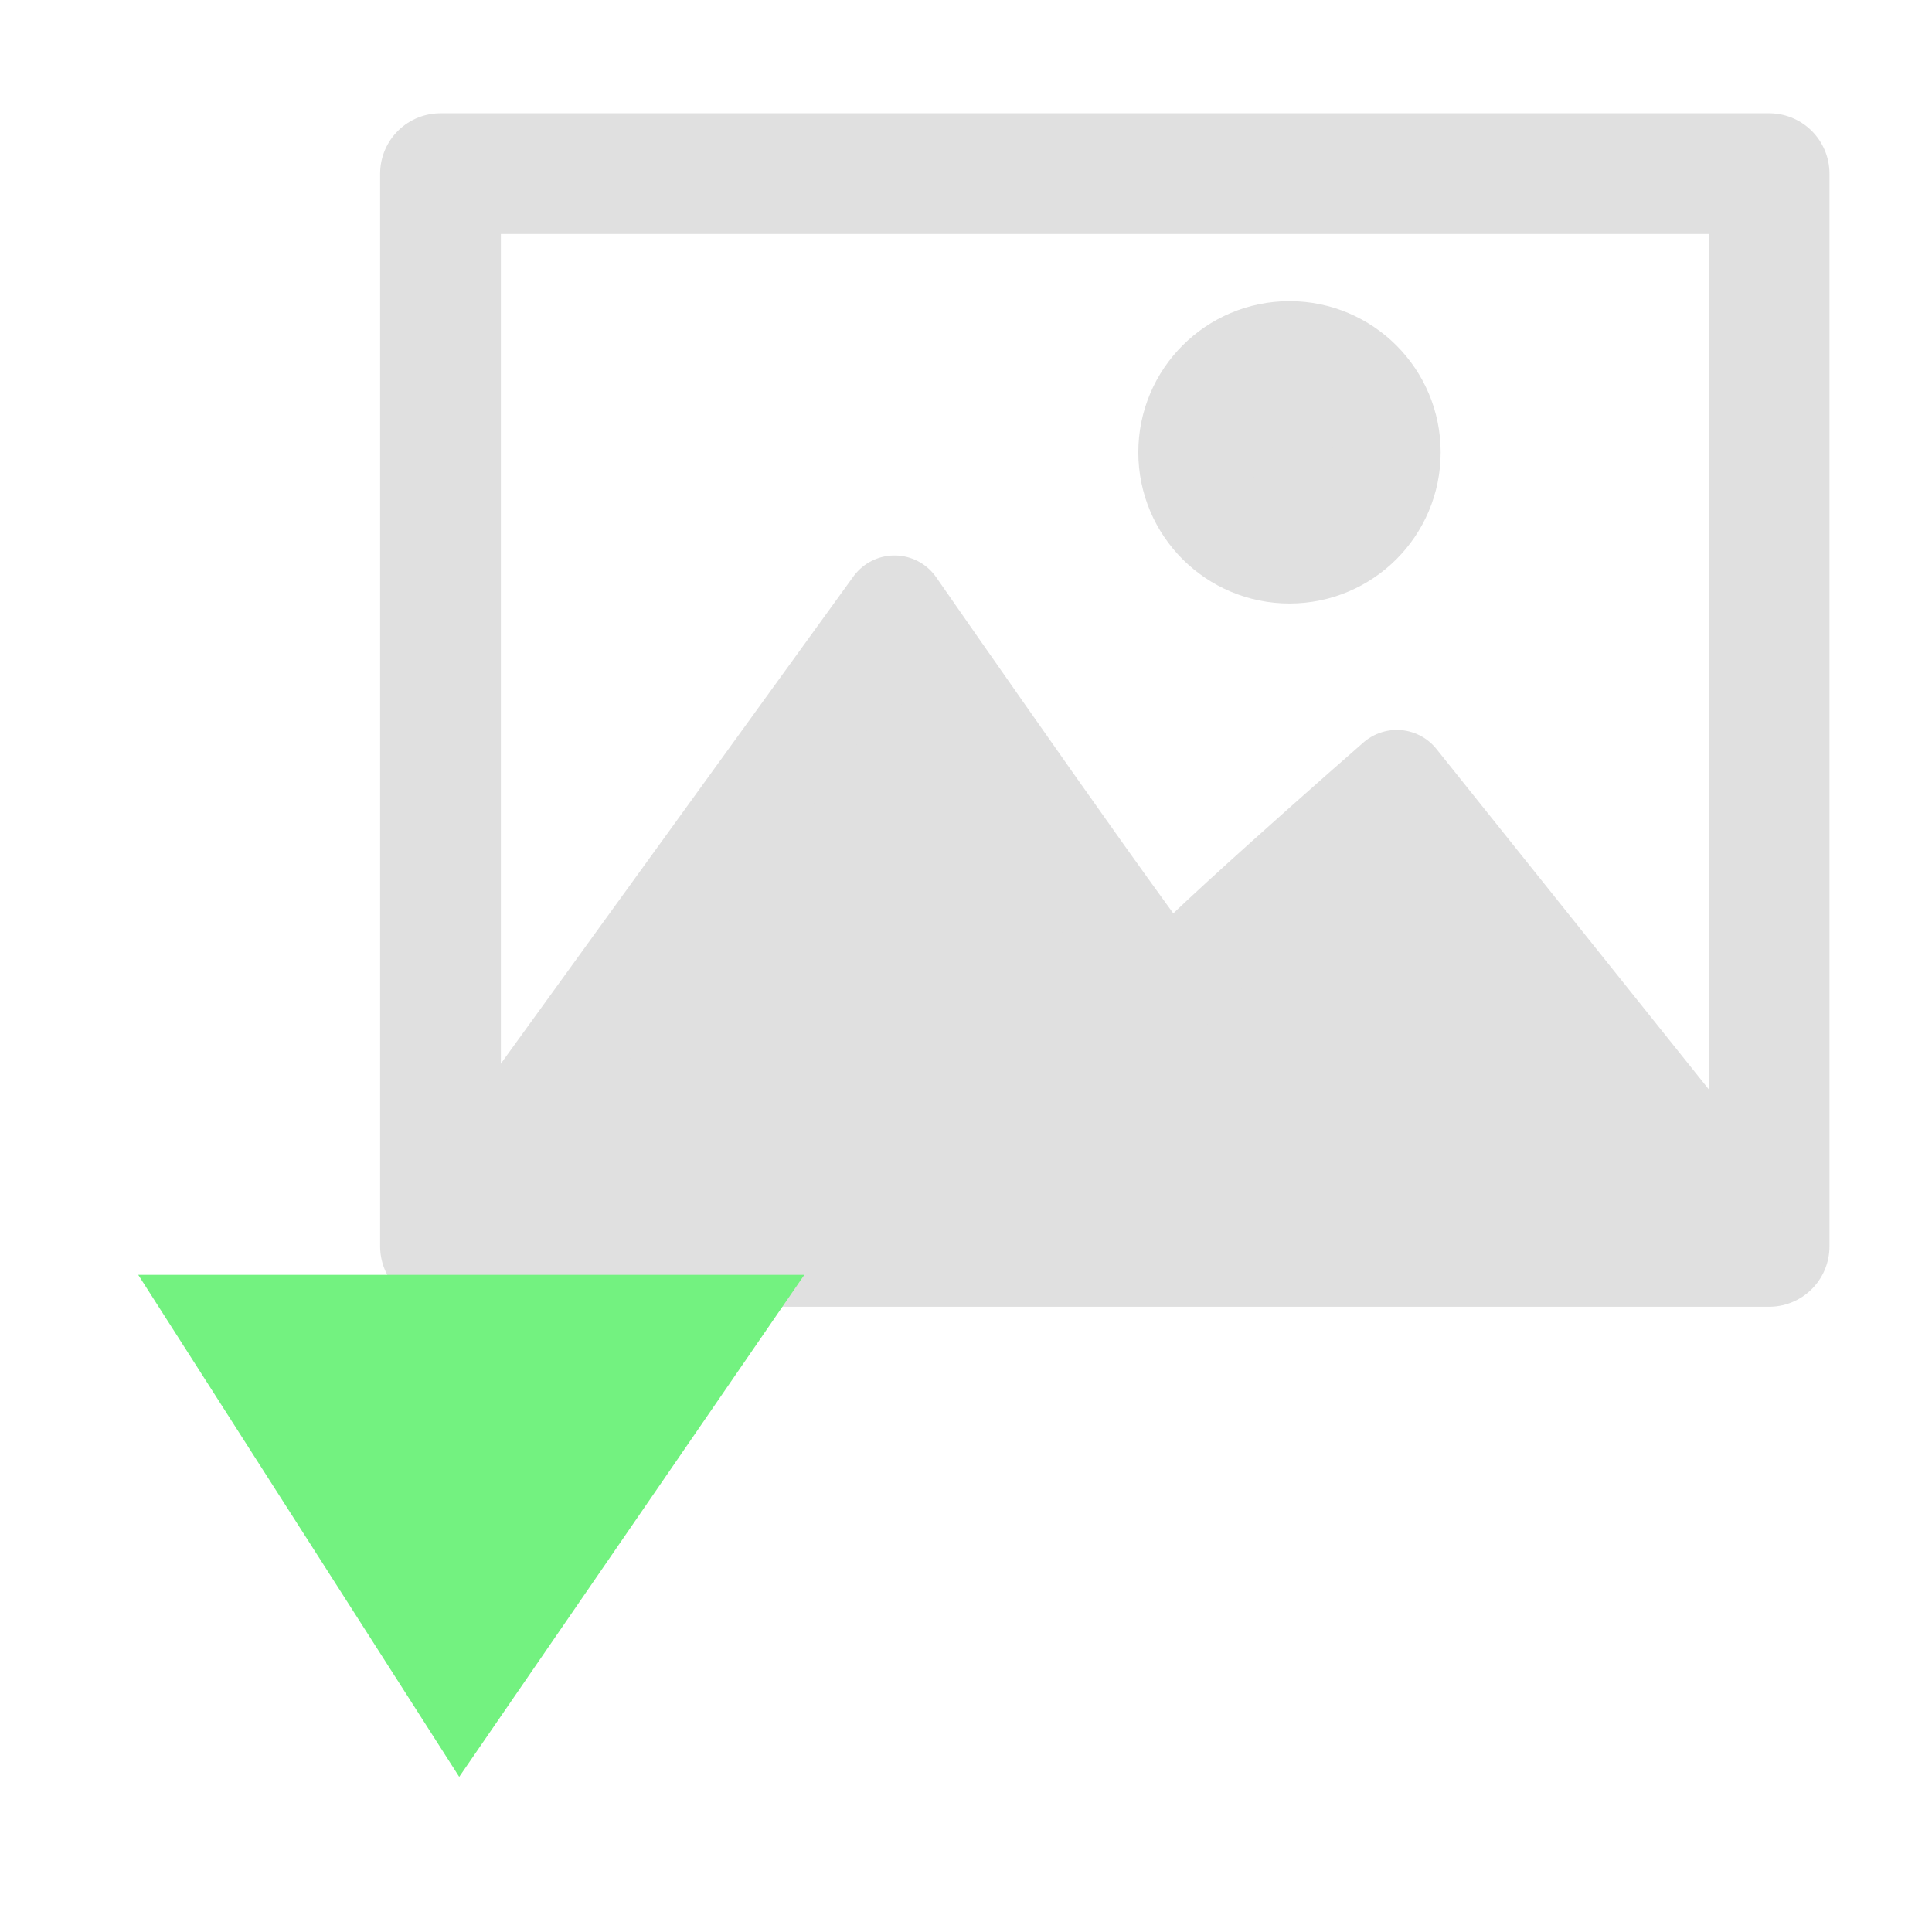
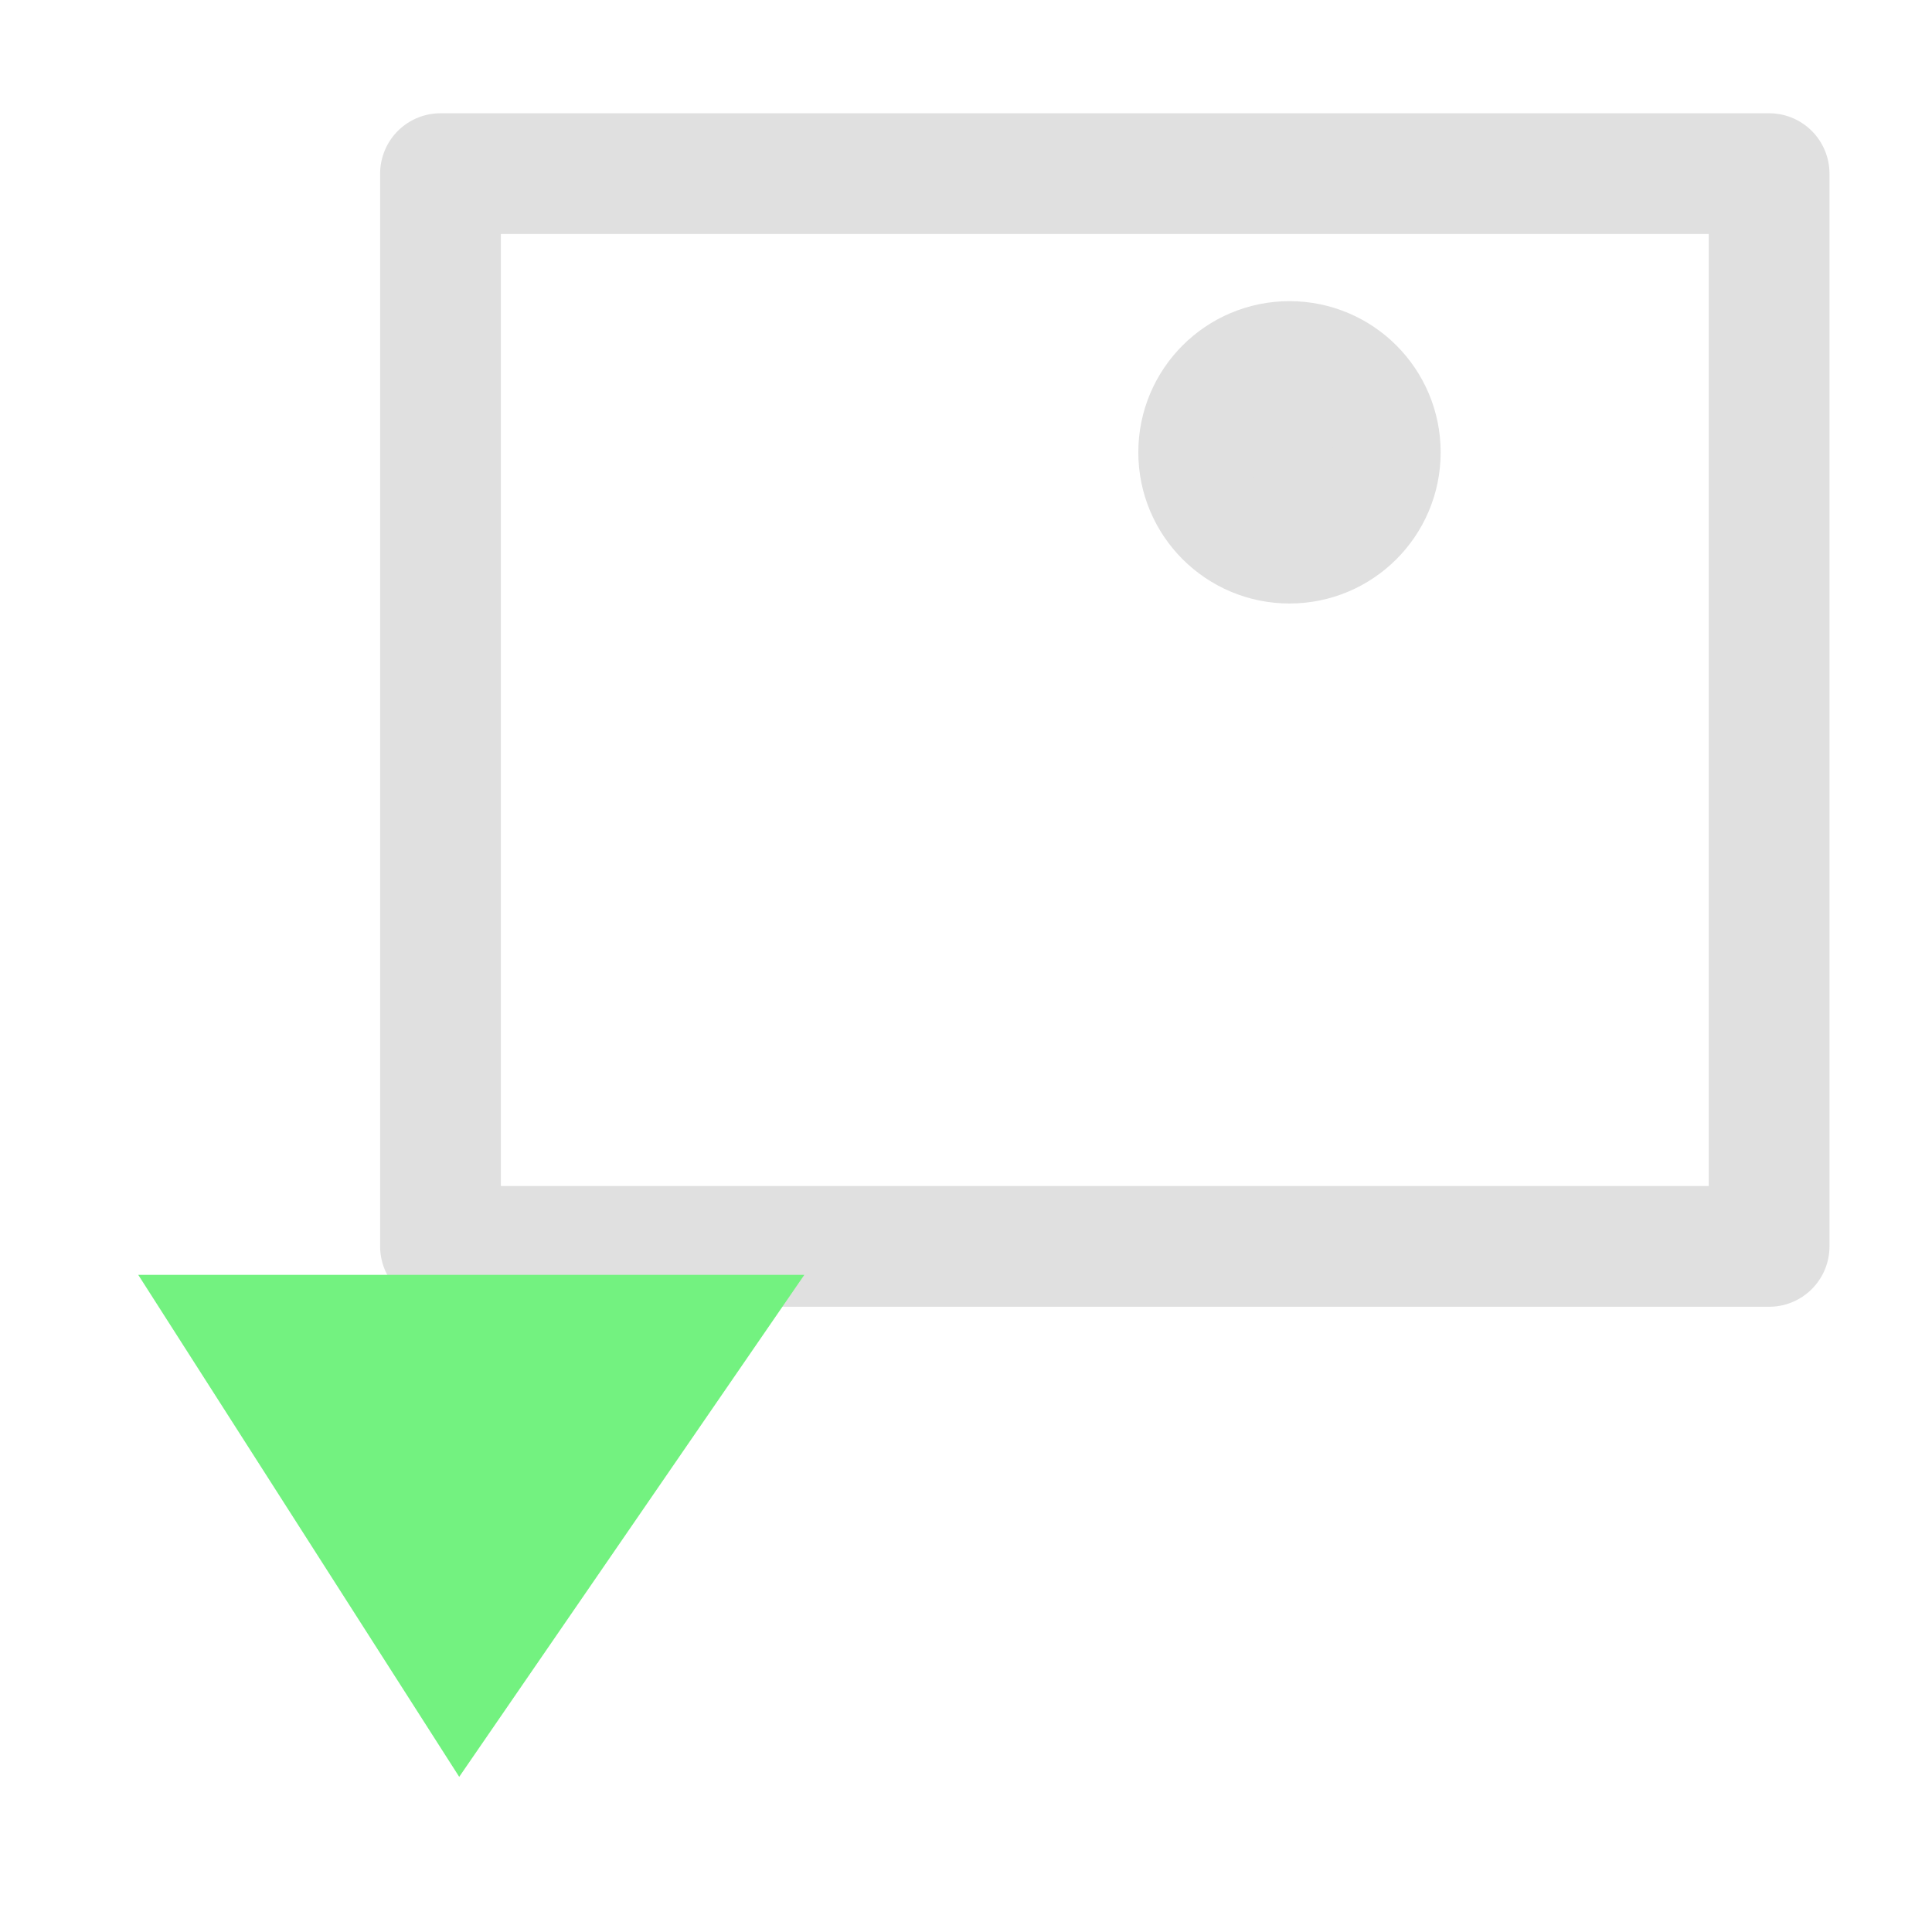
<svg xmlns="http://www.w3.org/2000/svg" viewBox="0 0 16 16" width="128" height="128">
  <path d="M3.648 1.438h11.003v8.884H3.648z" style="fill:none;stroke:#e0e0e0;stroke-width:1;stroke-linejoin:round;stroke-dasharray:none" />
-   <path d="M3.857 9.927 7.408 5.02s2.28 3.284 2.28 3.185 1.88-1.74 1.88-1.74l2.786 3.482z" style="fill:#e0e0e0;fill-opacity:1;stroke:#e0e0e0;stroke-width:.84;stroke-linejoin:round;-inkscape-stroke:none" />
  <circle cx="10.679" cy="3.746" r=".807" style="fill:#e0e0e0;fill-opacity:1;stroke:#e0e0e0;stroke-width:.89;stroke-linejoin:round;-inkscape-stroke:none" />
  <path d="m1.145 10.558 2.658 4.157 2.858-4.157" style="fill:#73f280;fill-opacity:1;stroke:none;stroke-width:1.357;stroke-linejoin:miter;stroke-dasharray:none;stroke-opacity:1" />
</svg>